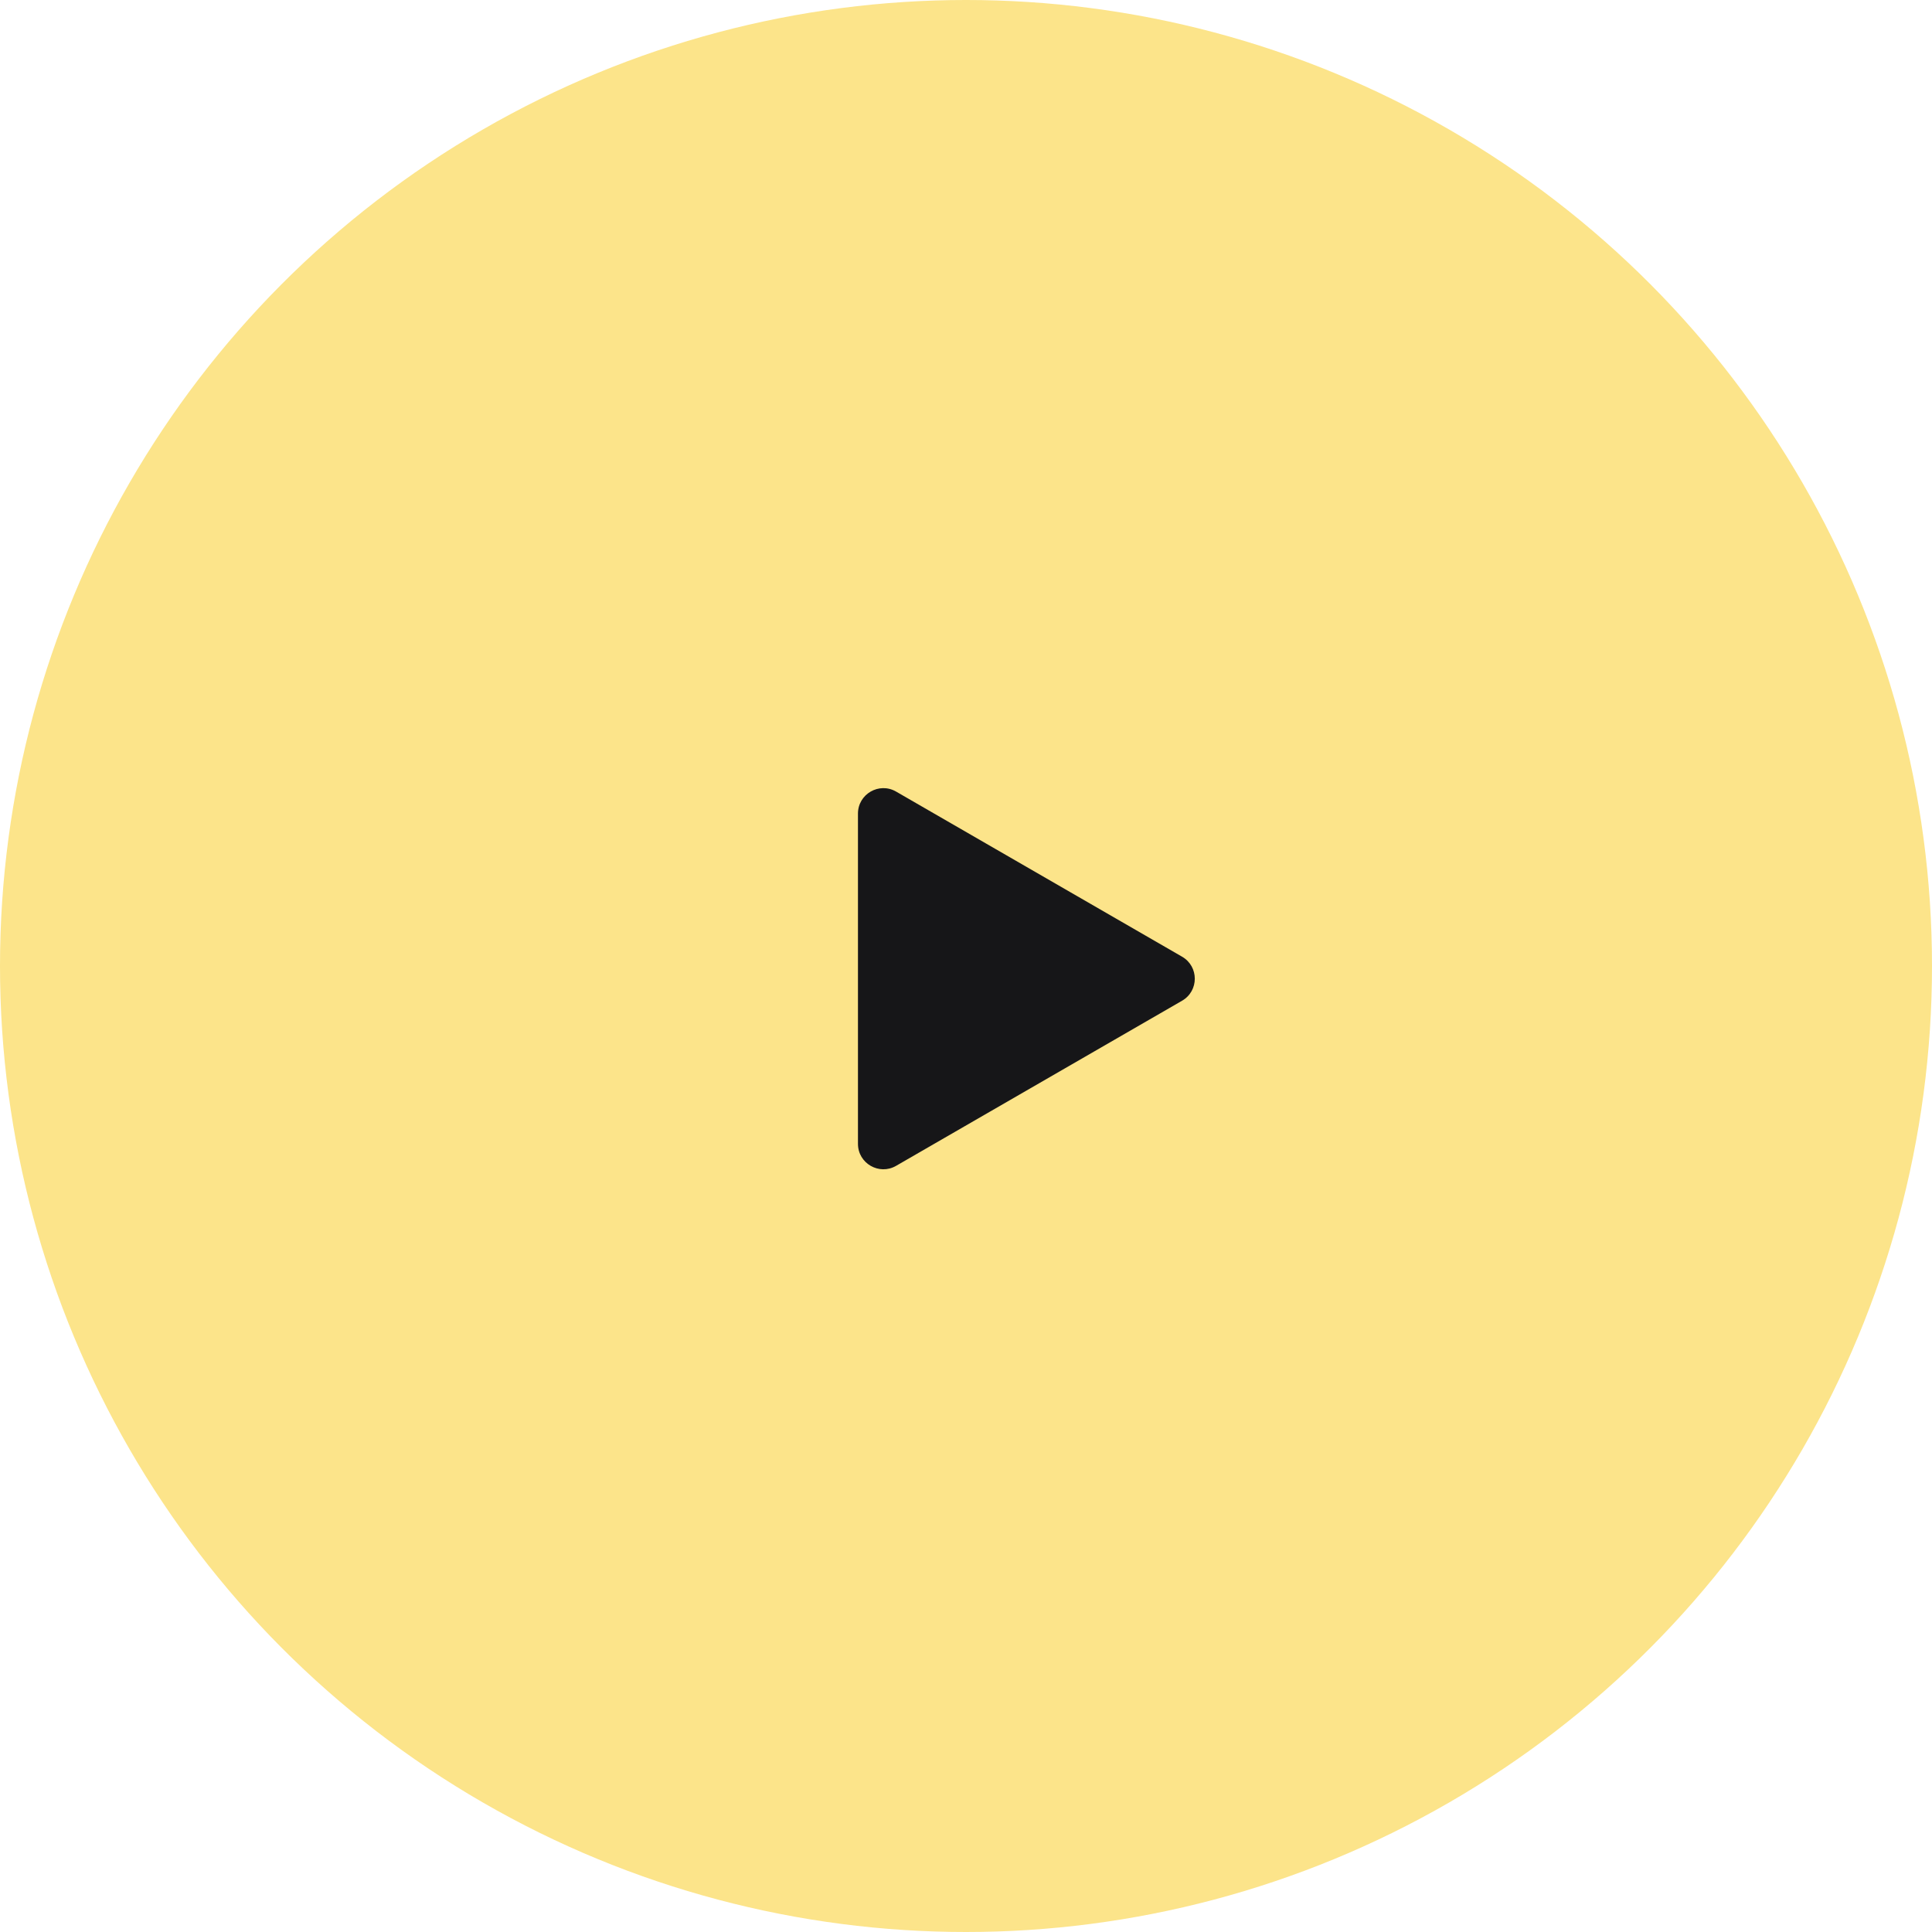
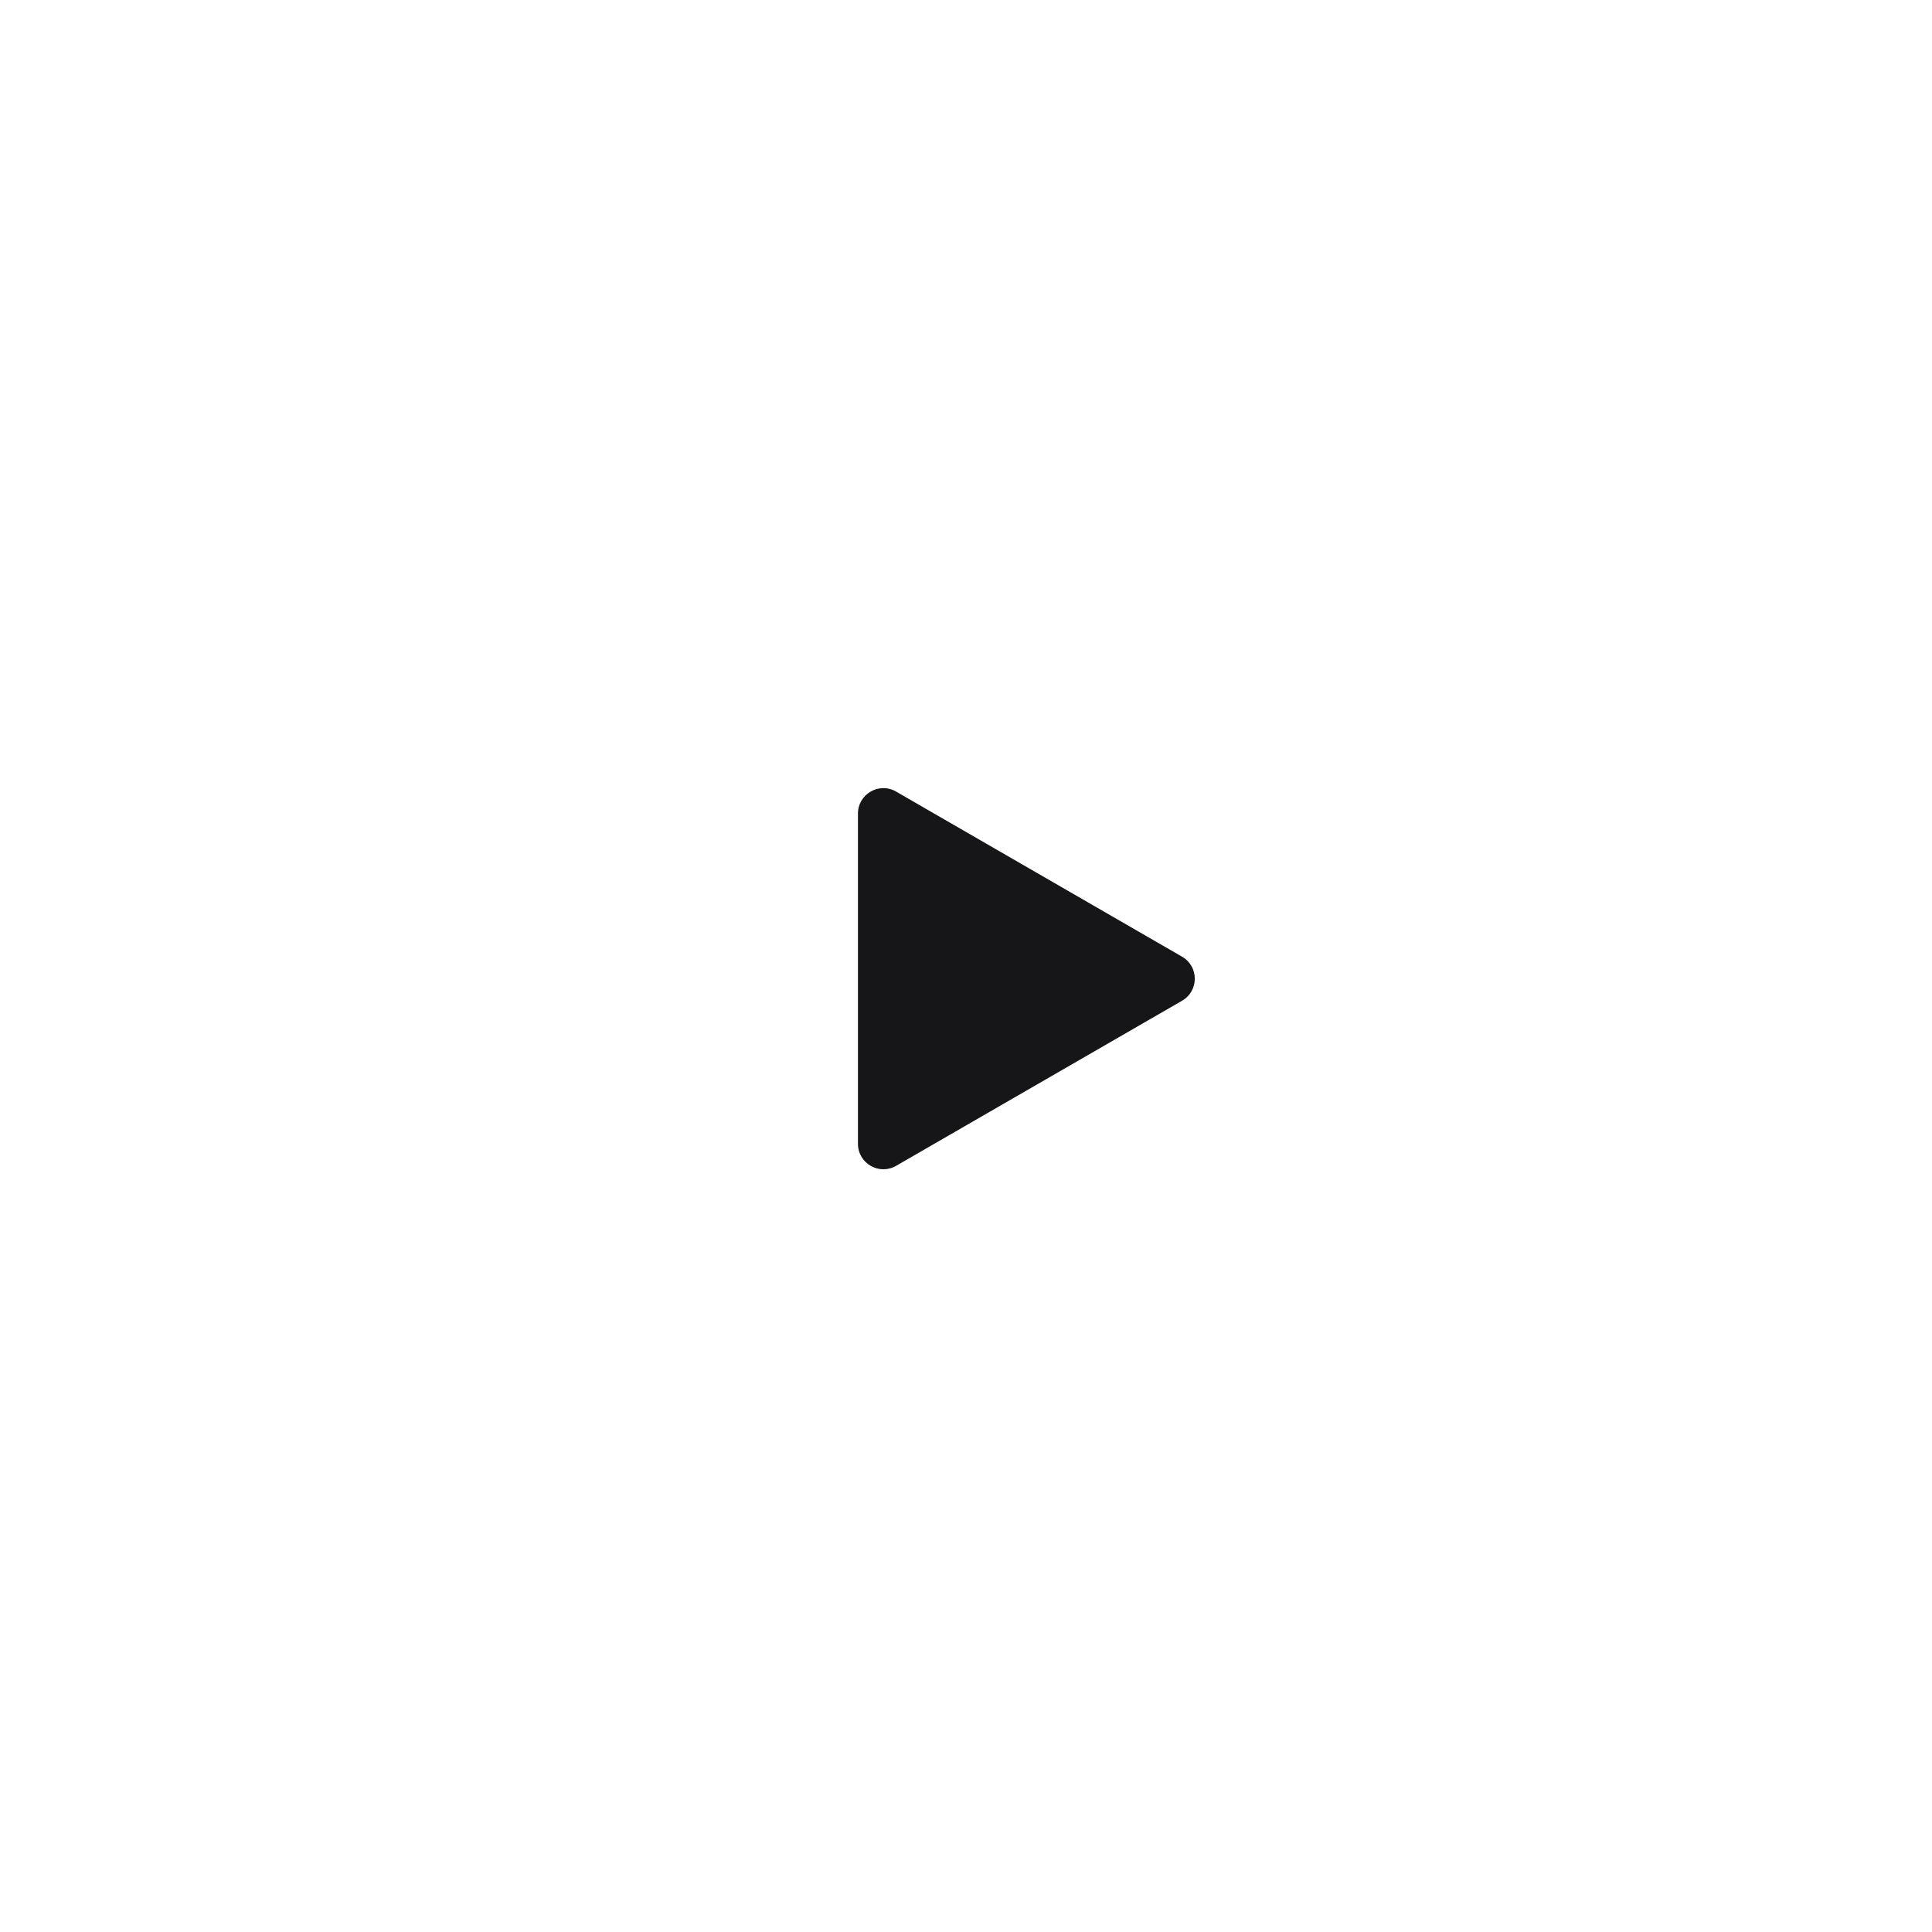
<svg xmlns="http://www.w3.org/2000/svg" width="304" height="304" viewBox="0 0 304 304" fill="none">
-   <circle cx="152" cy="152" r="152" fill="#FCE48A" />
  <path d="M186 150.536C188.667 152.075 188.667 155.924 186 157.464L141 183.445C138.333 184.984 135 183.06 135 179.981V128.019C135 124.94 138.333 123.016 141 124.555L186 150.536Z" fill="#161618" />
</svg>